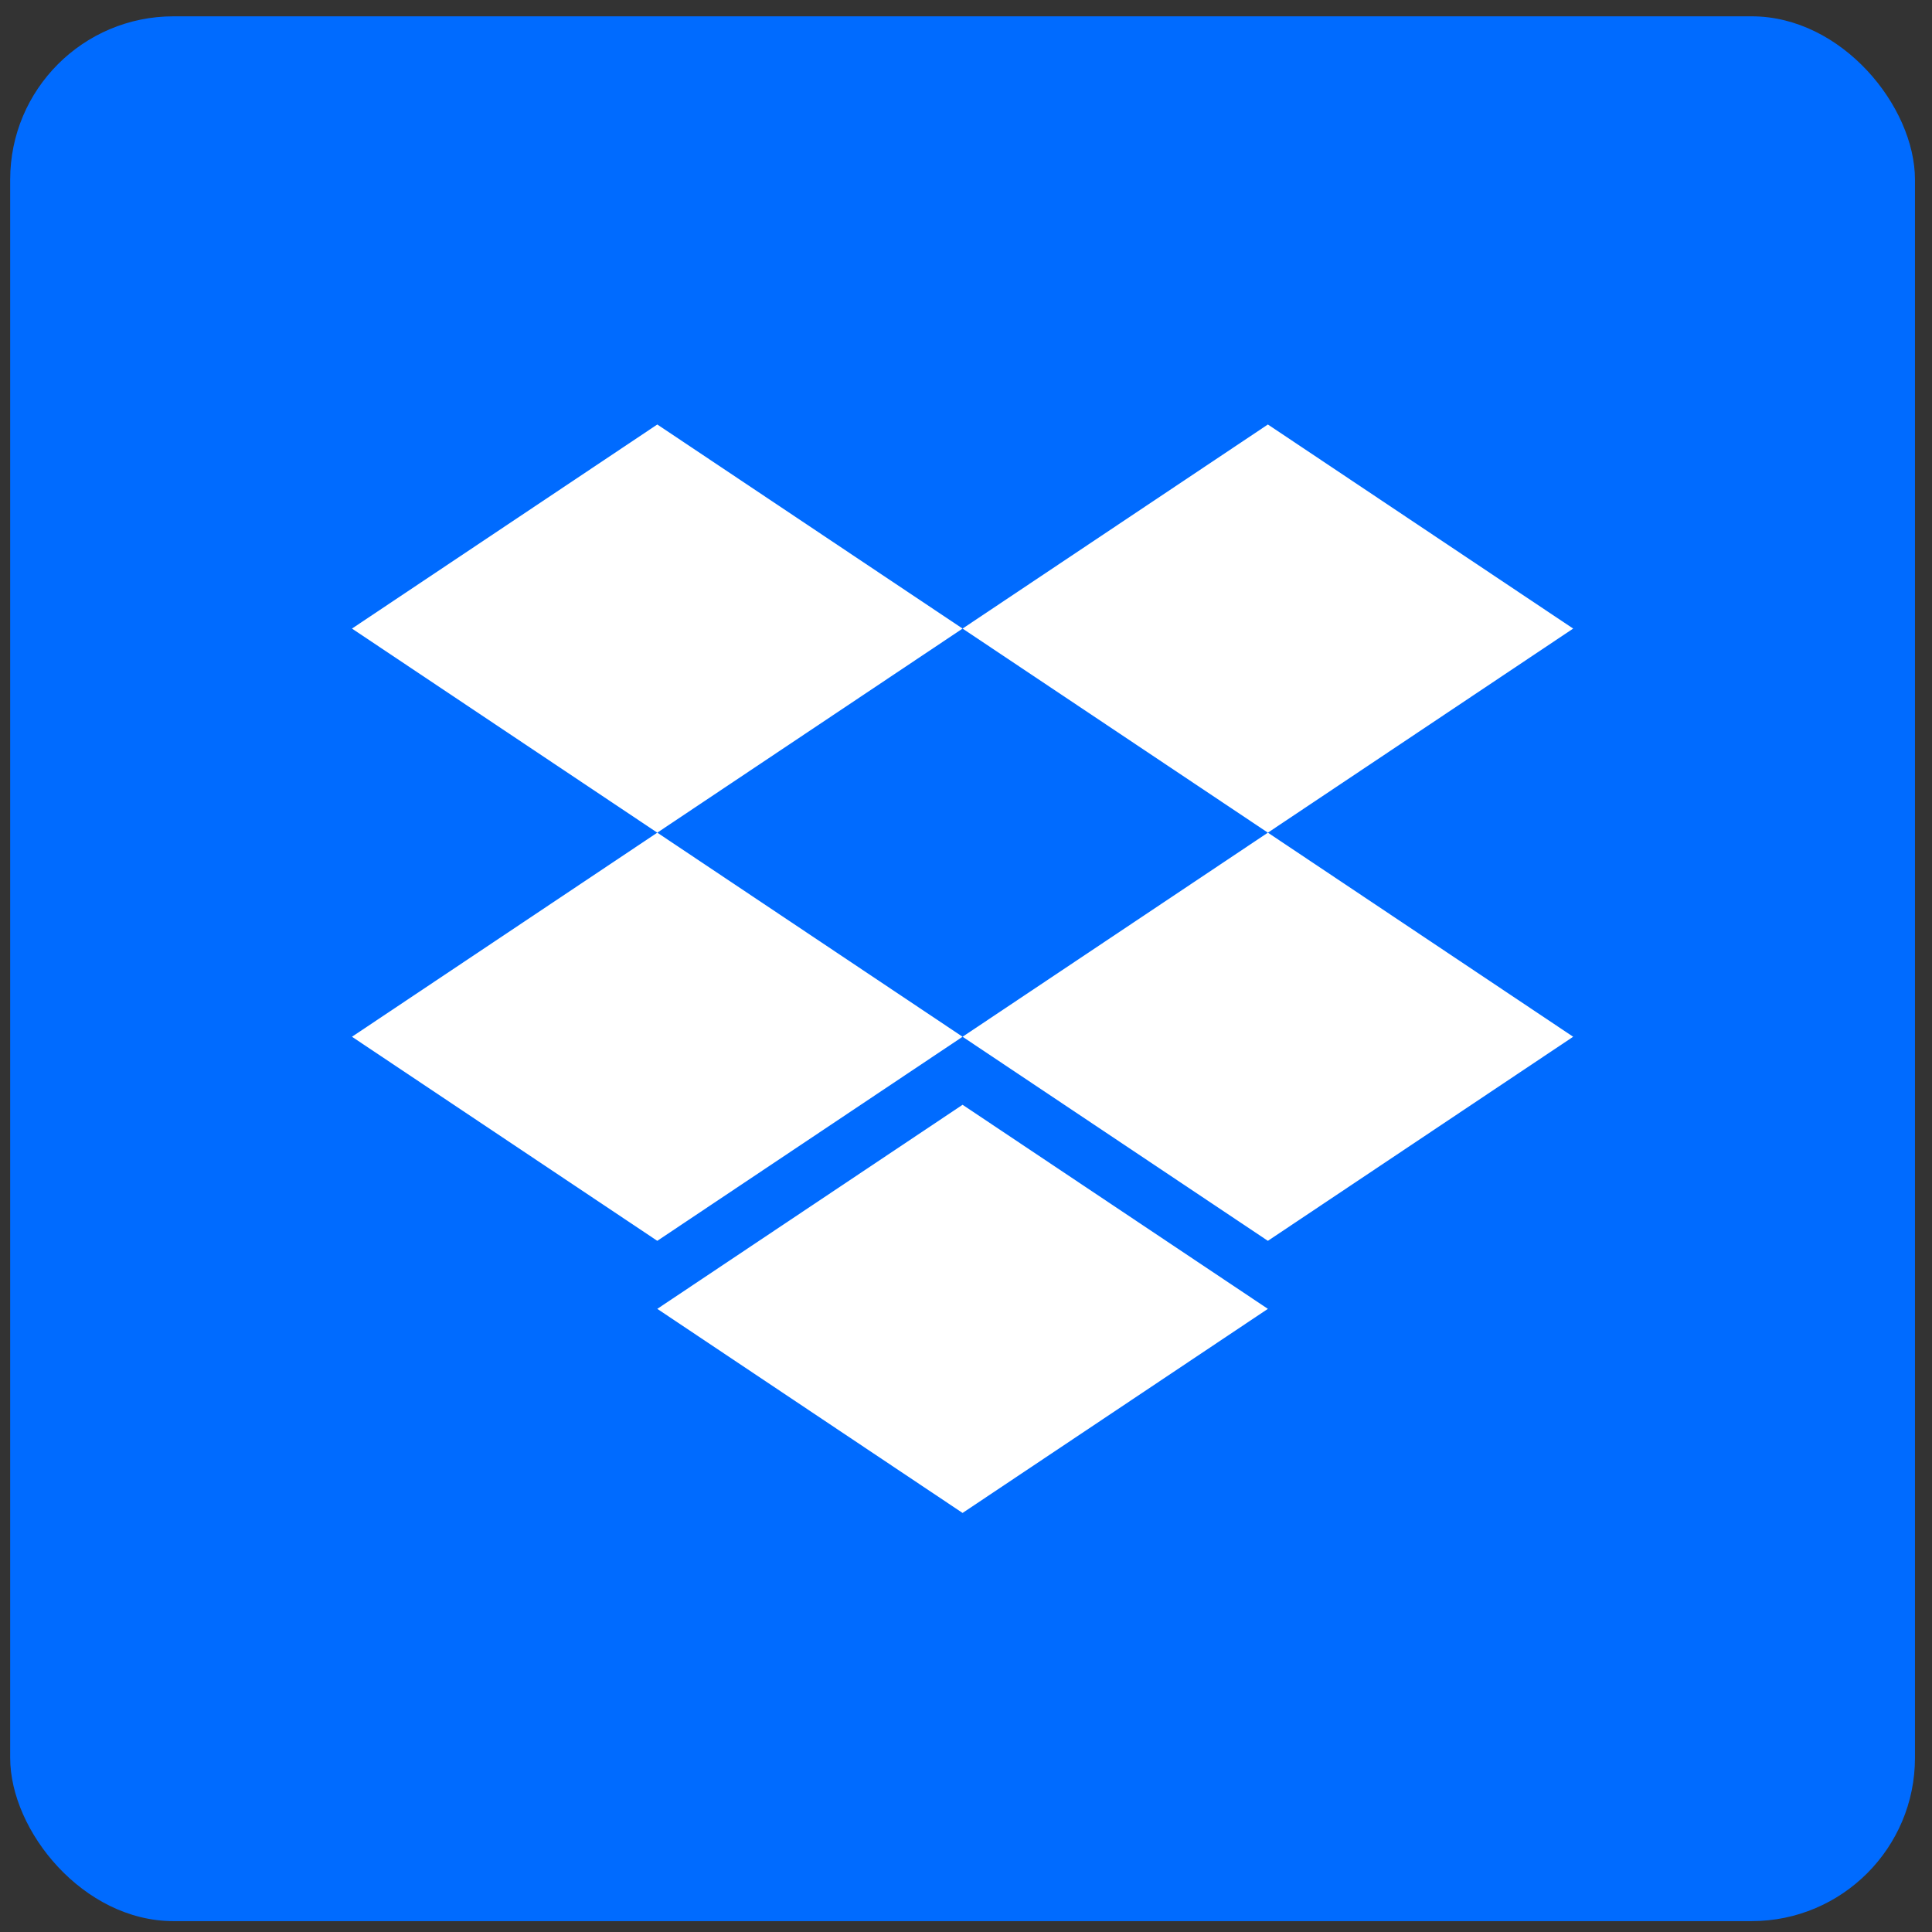
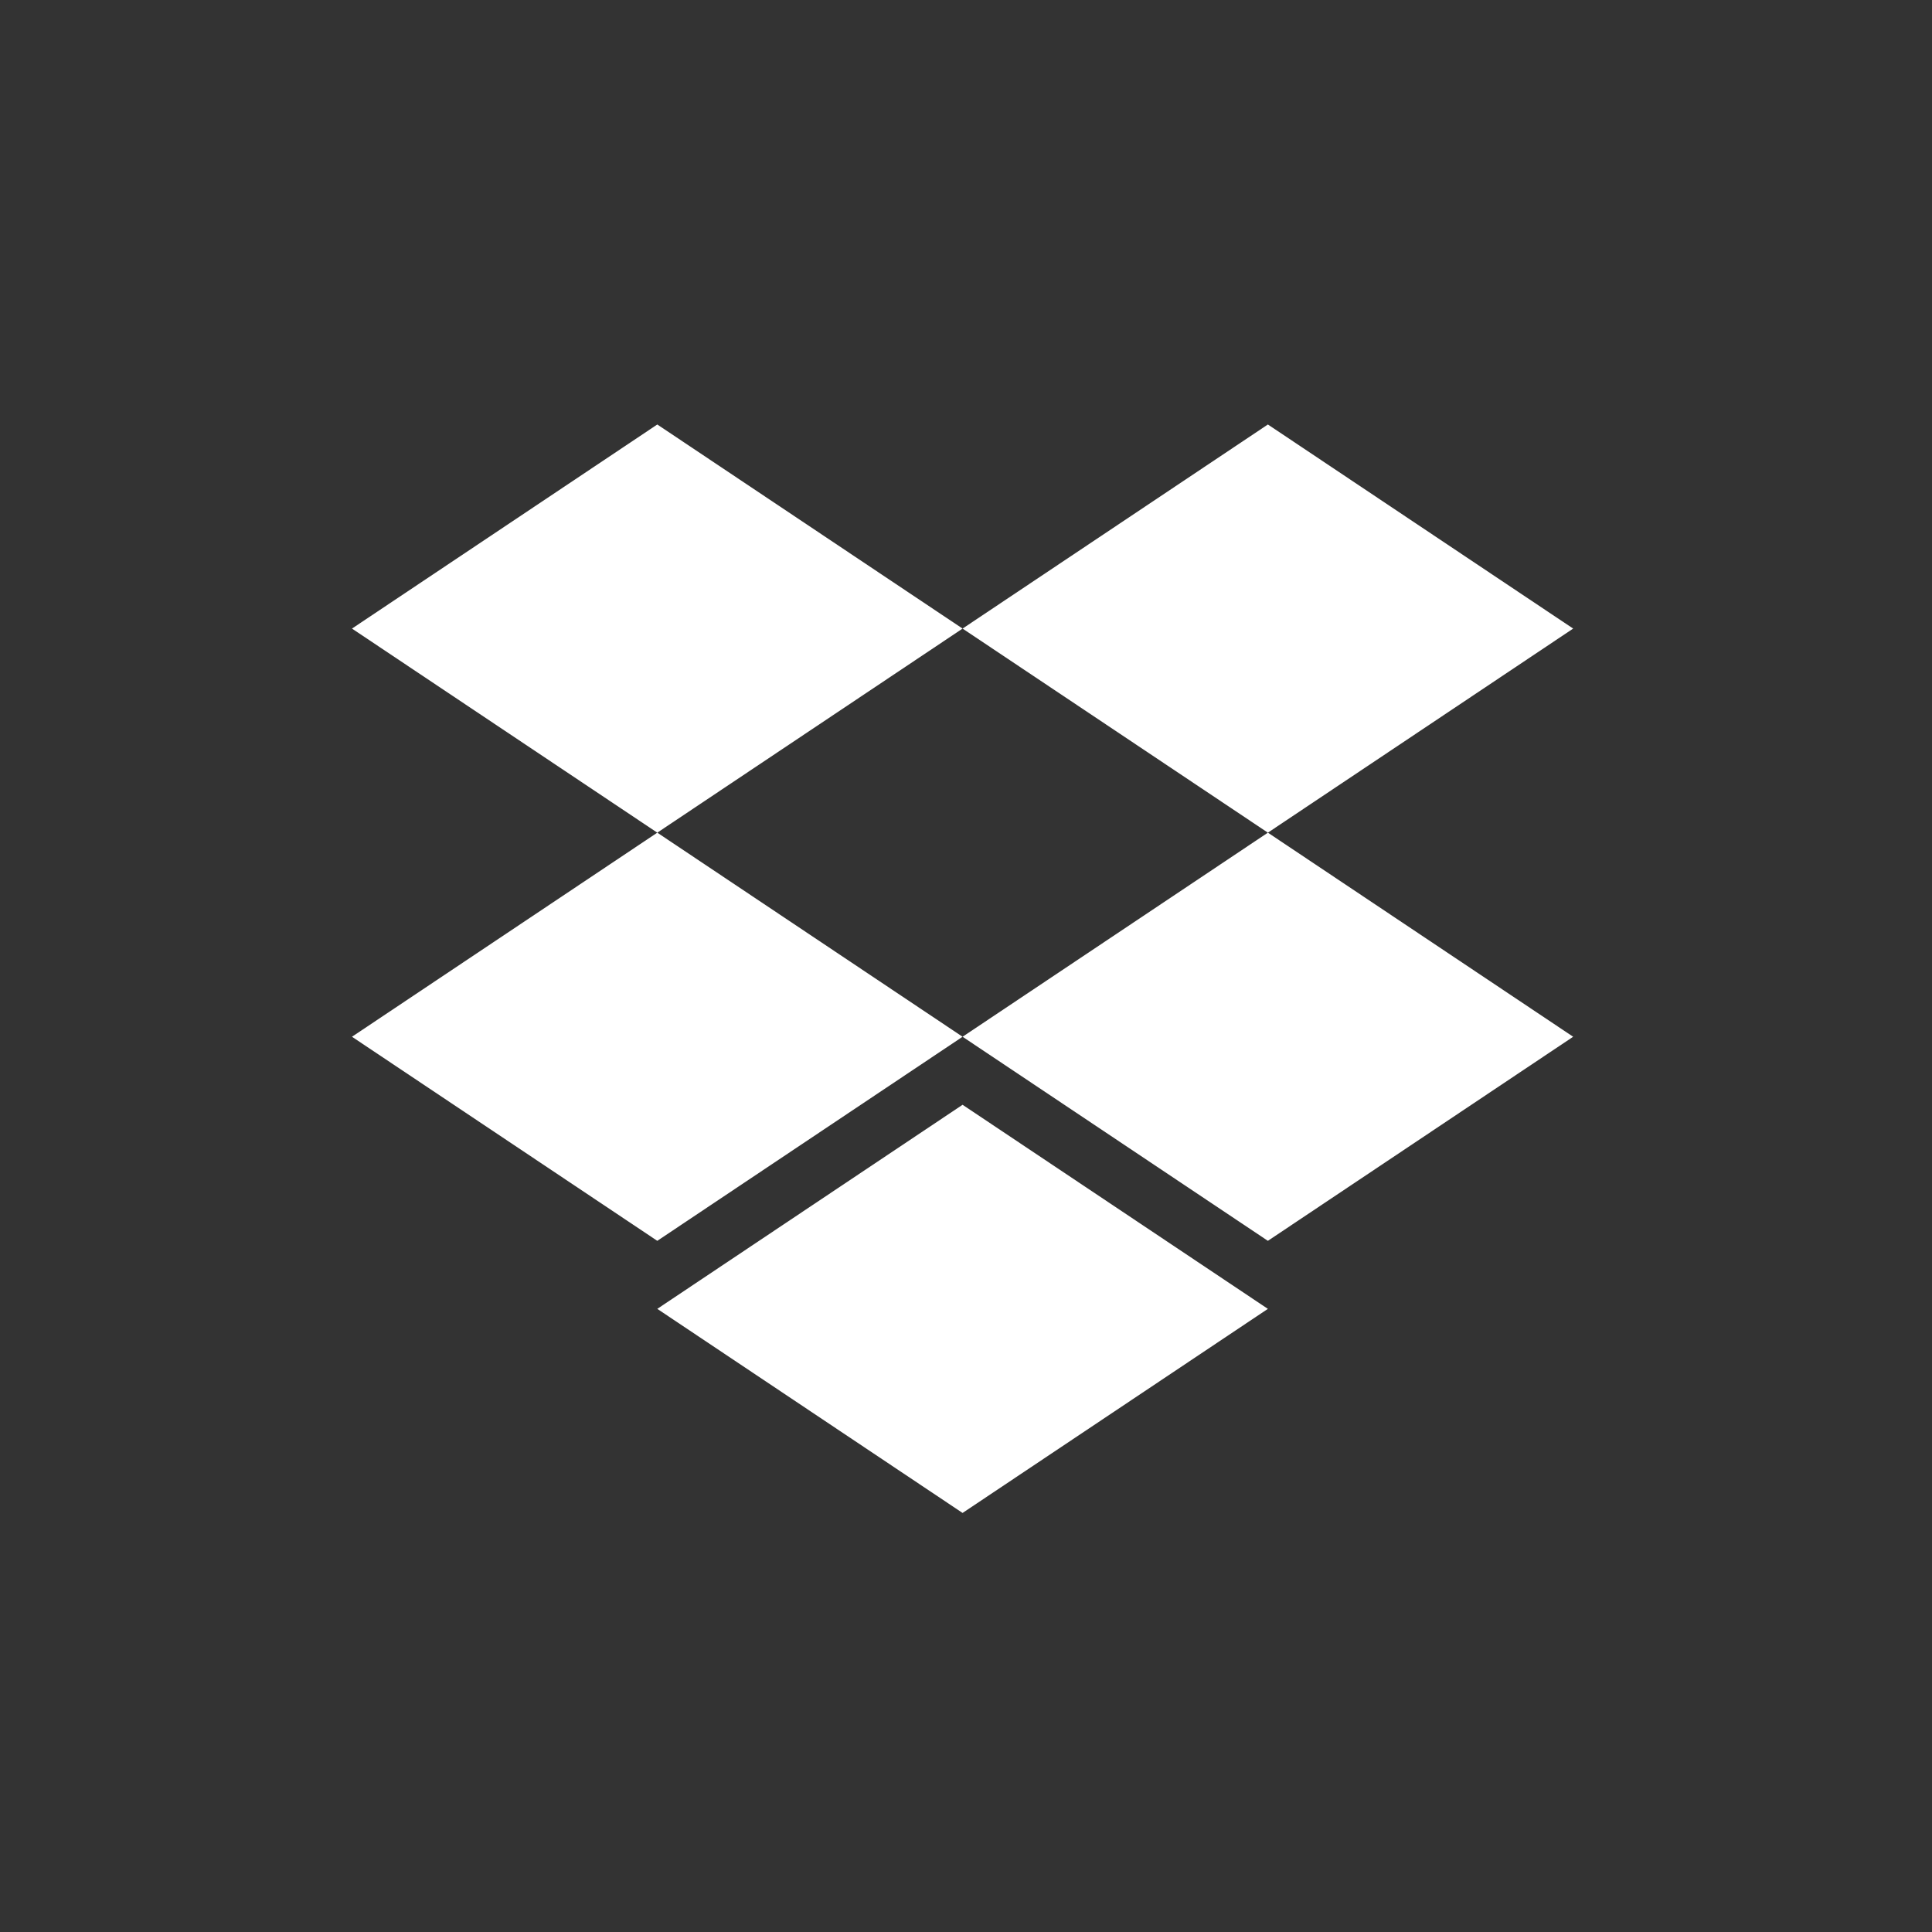
<svg xmlns="http://www.w3.org/2000/svg" width="71" height="71" viewBox="0 0 71 71" fill="none">
  <rect x="0" y="0" width="71" height="71" fill="#333333" stroke="none" />
-   <rect x="0.374" y="0.6" width="70" height="70" rx="6" fill="#006BFF" />
  <path d="M24.155 15.6L35.374 23.1L24.155 30.6L12.935 23.1L24.155 15.6ZM46.594 15.6L57.813 23.1L46.594 30.6L35.374 23.1L46.594 15.6ZM12.935 38.1L24.155 30.6L35.374 38.1L24.155 45.6L12.935 38.1ZM46.594 30.6L57.813 38.1L46.594 45.6L35.374 38.1L46.594 30.6ZM24.155 48.1L35.374 40.6L46.594 48.1L35.374 55.6L24.155 48.1Z" fill="white" />
</svg>